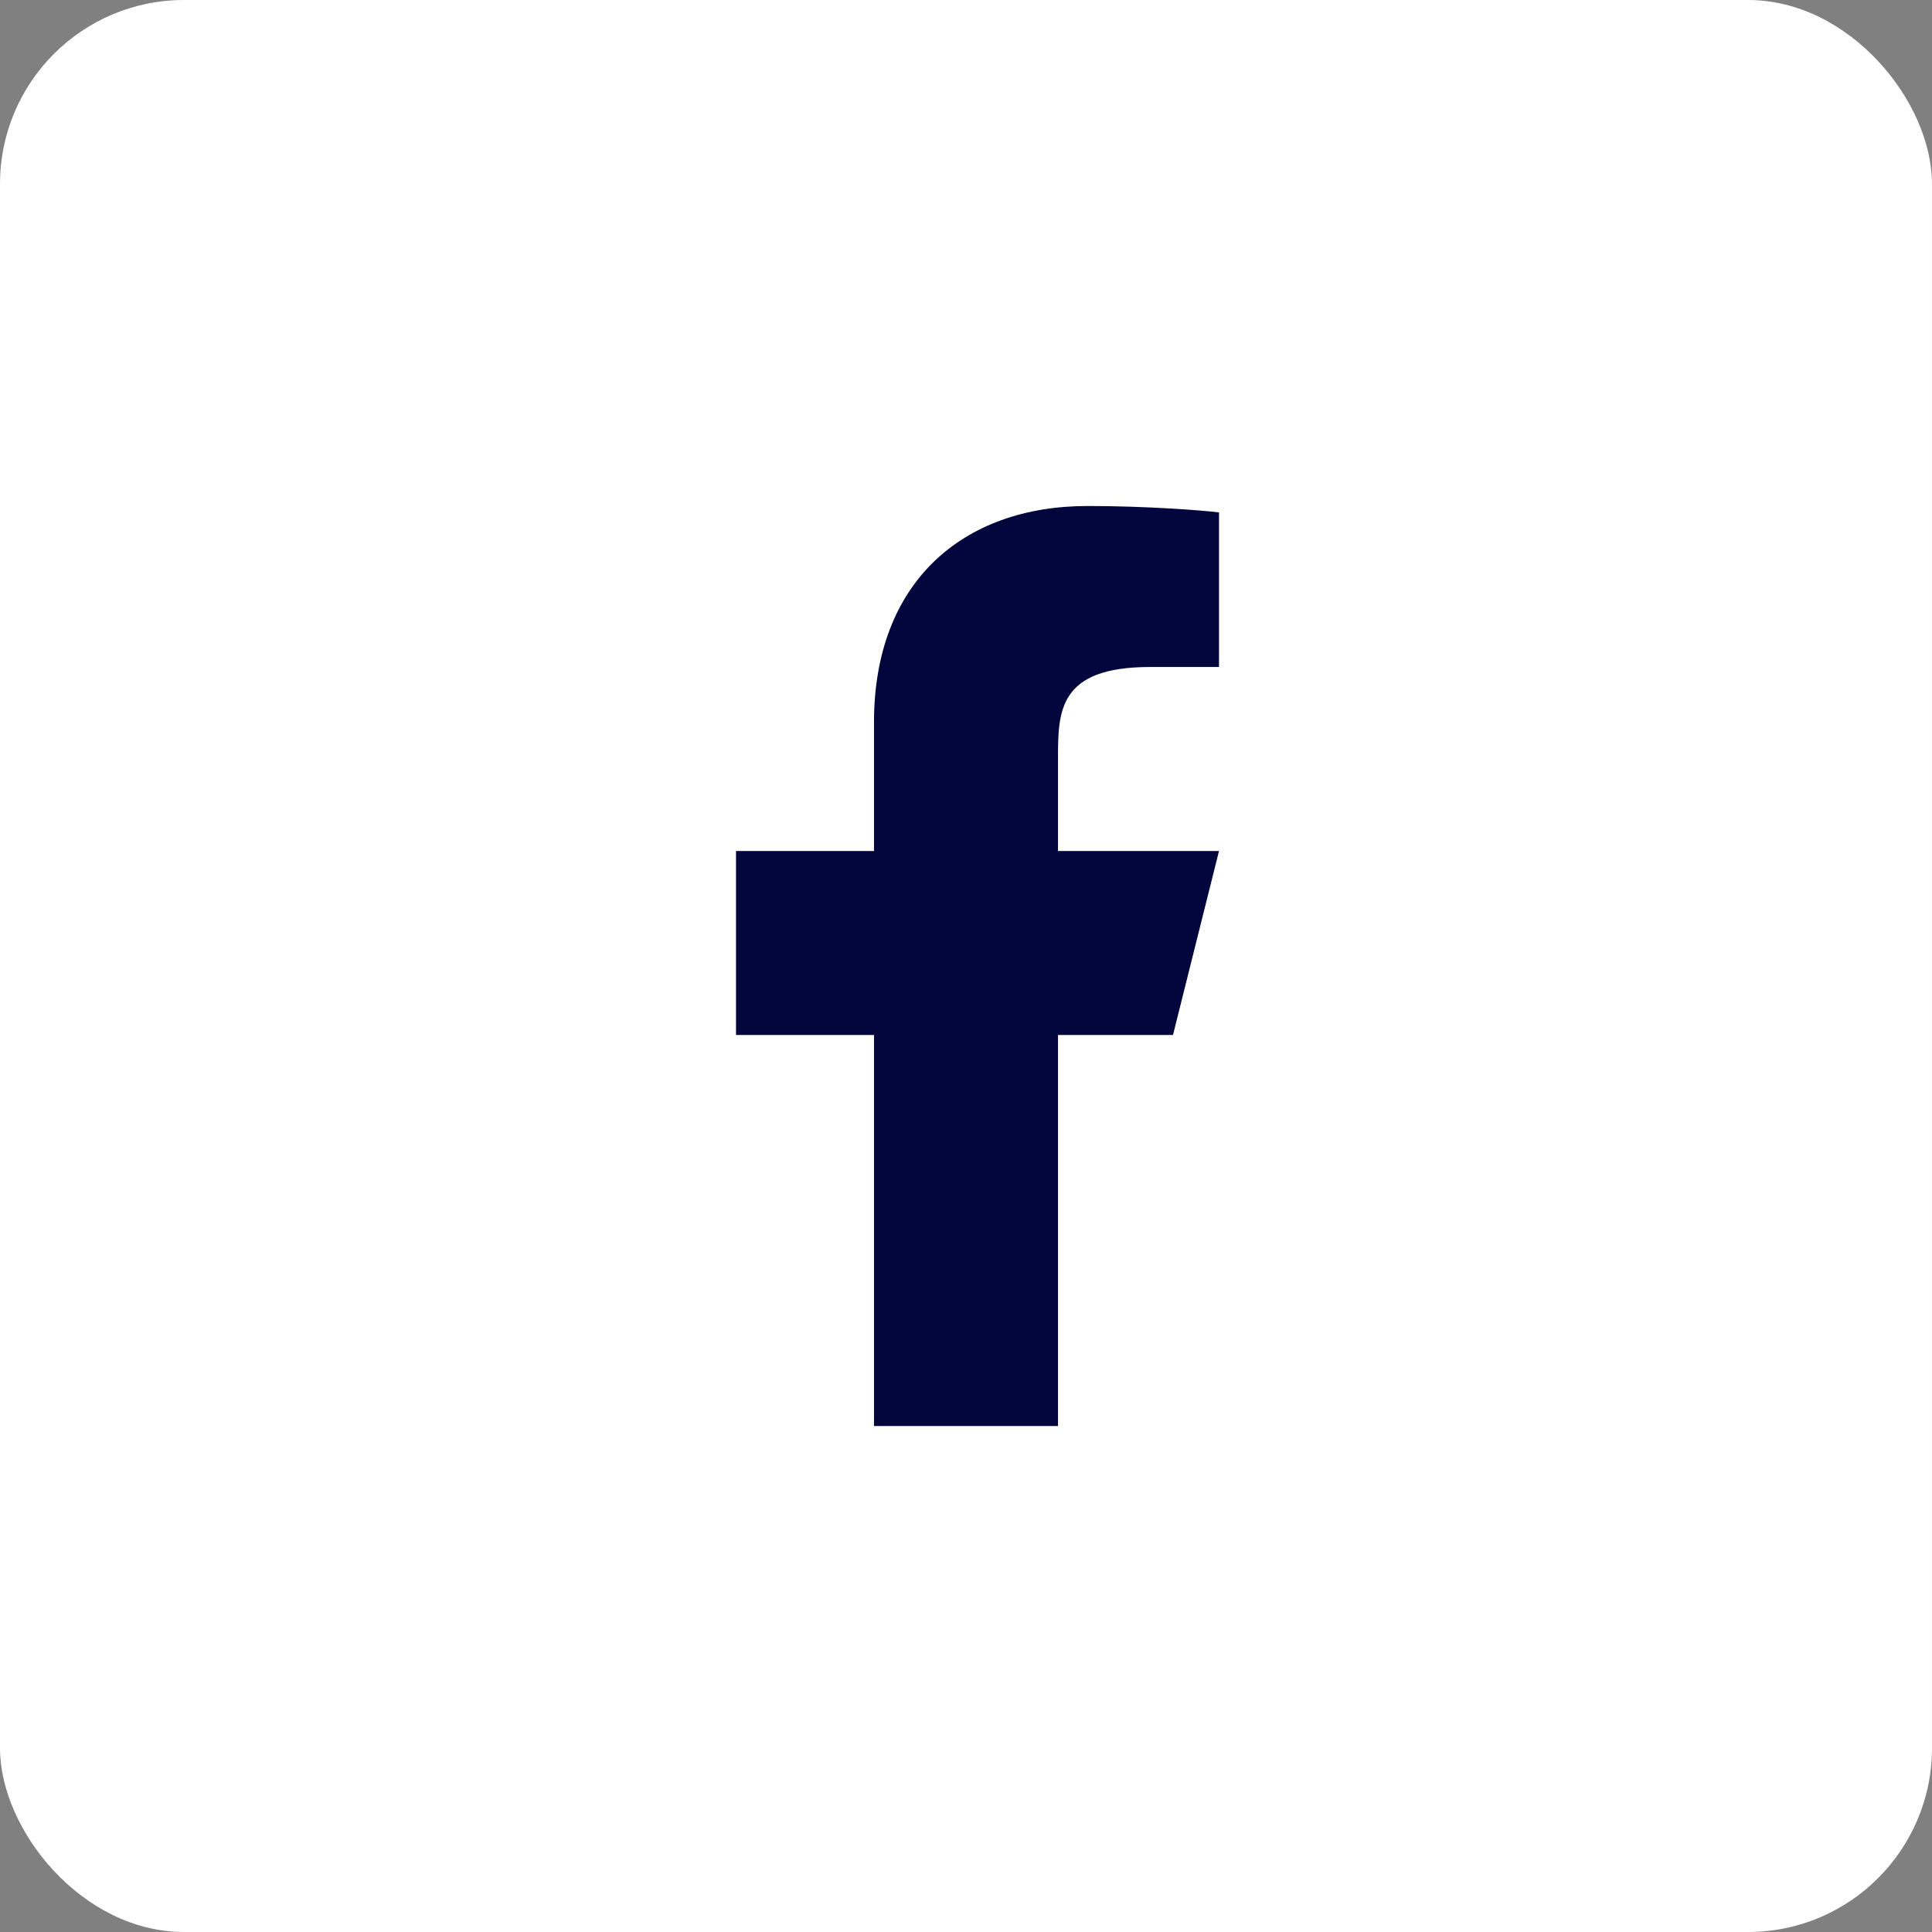
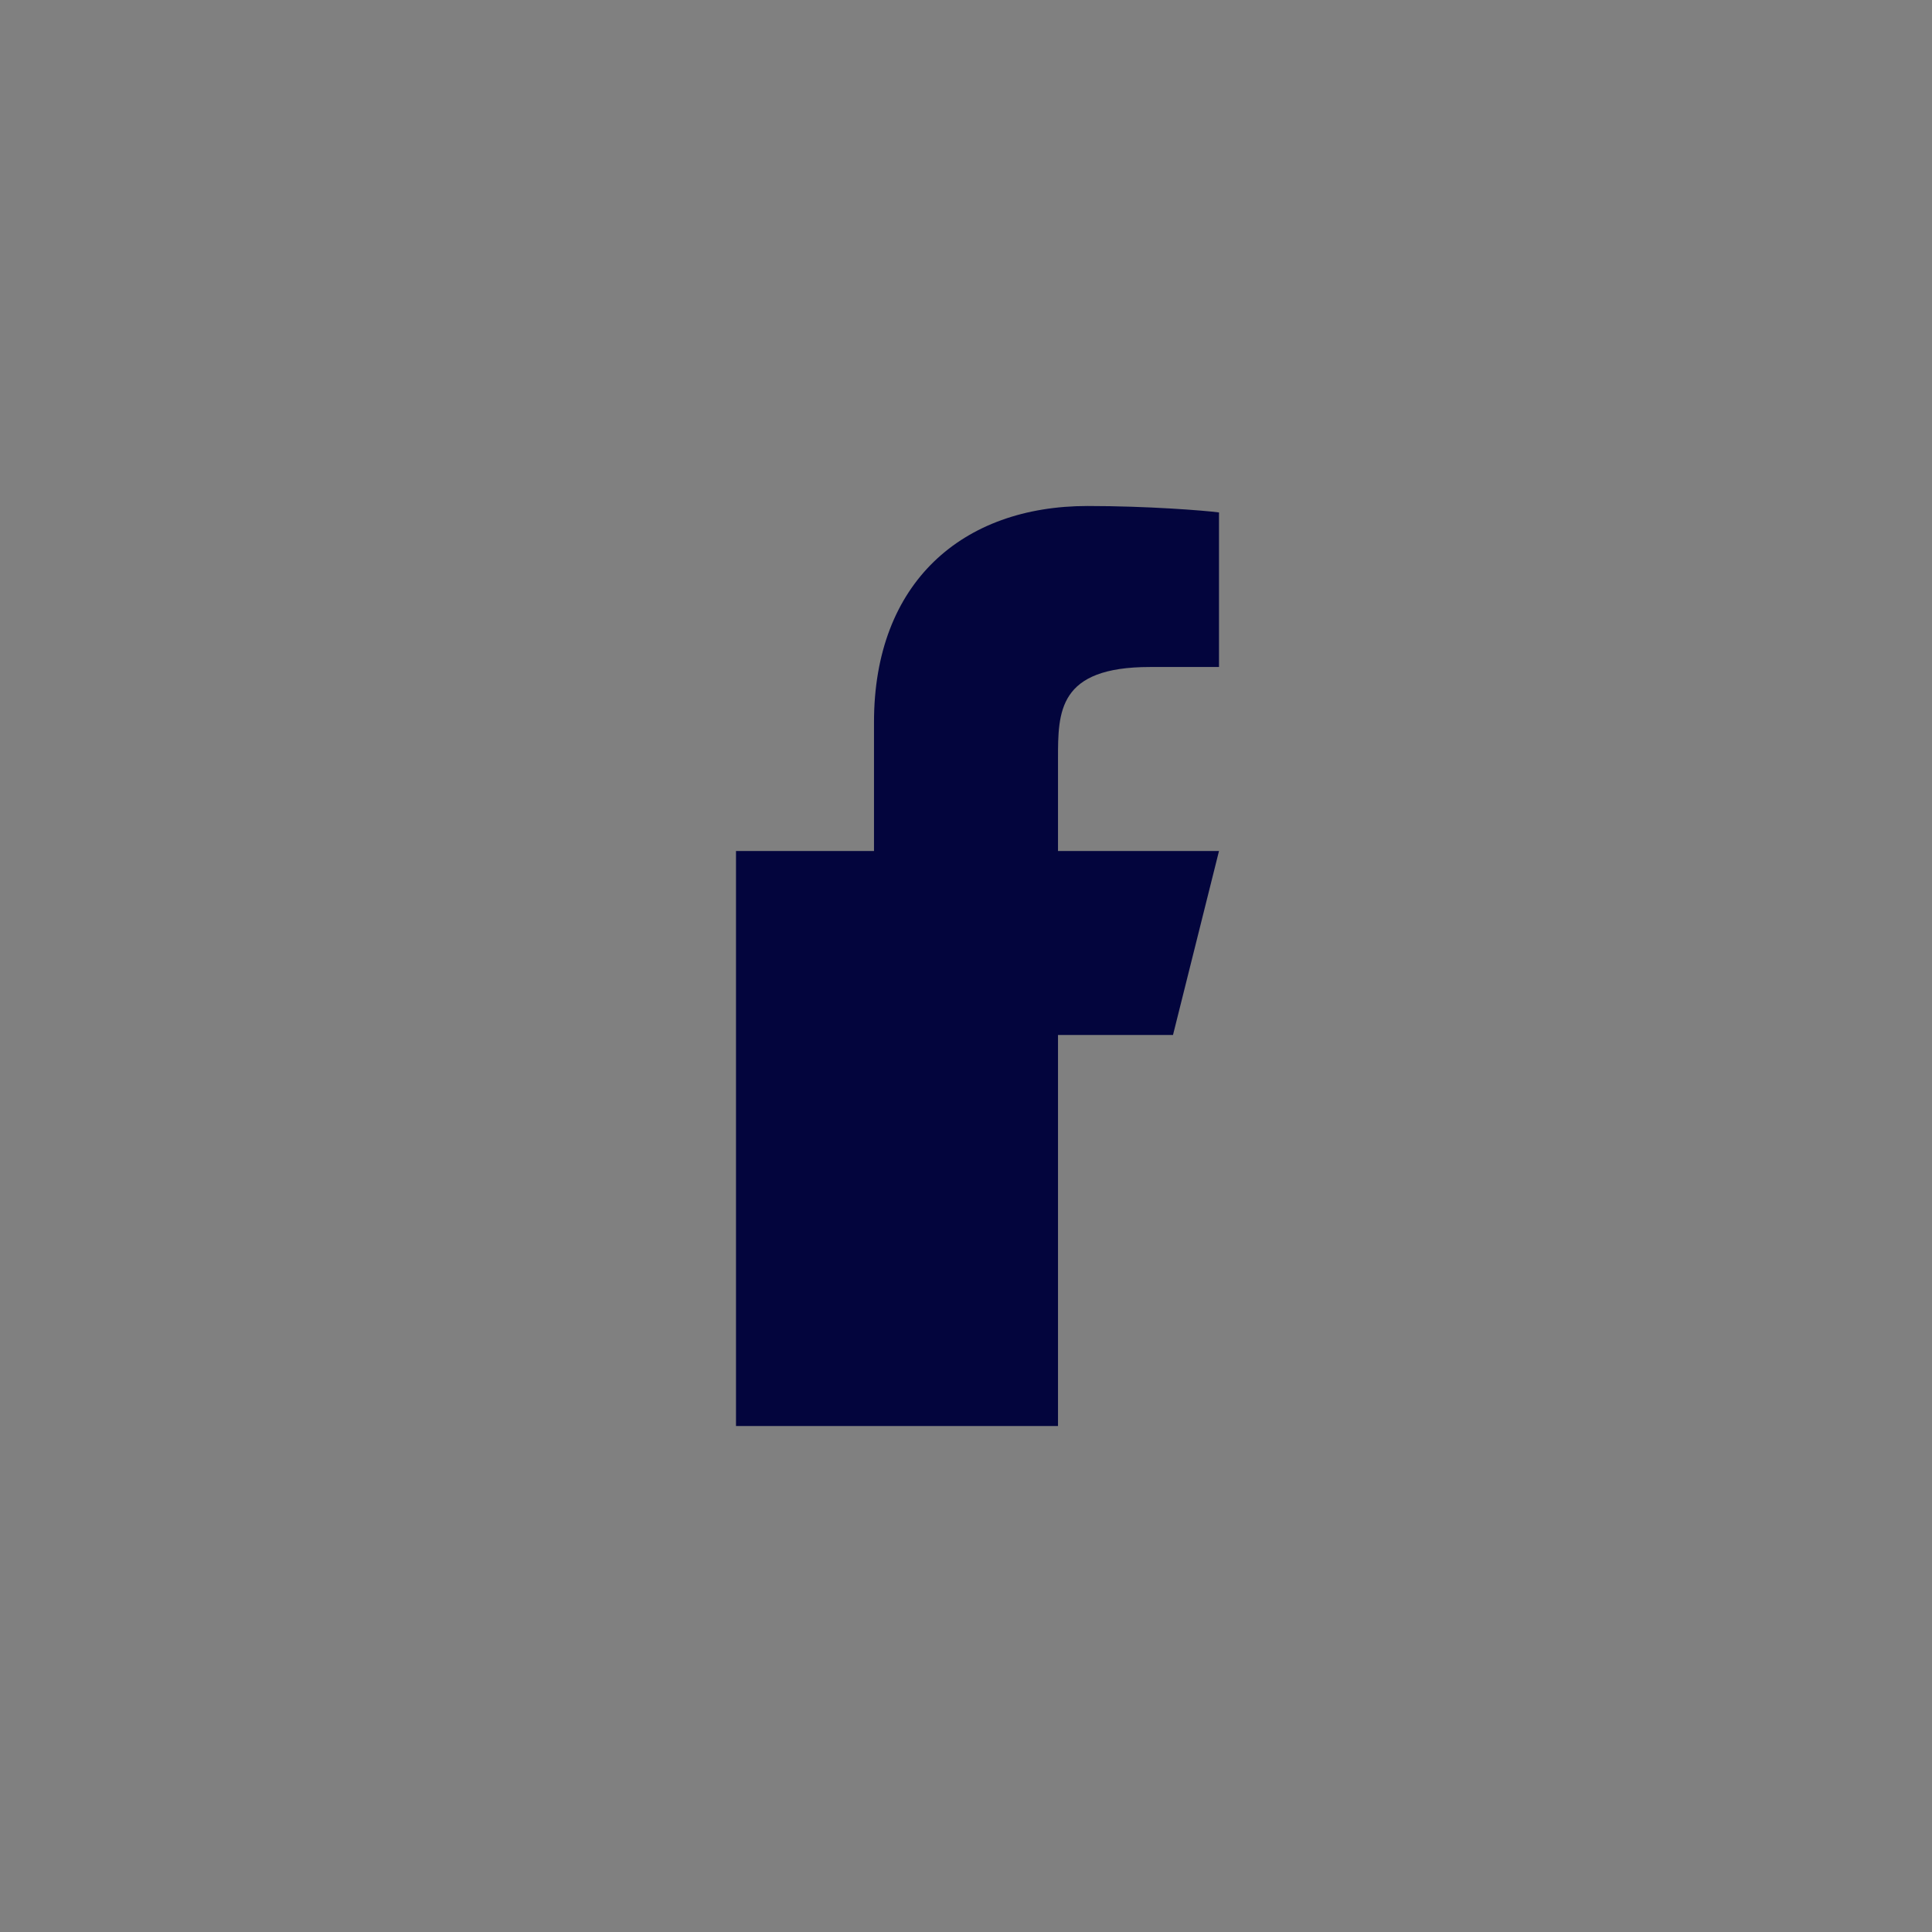
<svg xmlns="http://www.w3.org/2000/svg" width="42" height="42" viewBox="0 0 42 42" fill="none">
  <rect x="0" y="0" width="42" height="42" fill="#808080" stroke="none" />
-   <rect width="42" height="42" rx="4" fill="white" />
  <g clip-path="url(#clip0_626_8585)">
-     <path d="M23 22.5H25.5L26.5 18.5H23V16.5C23 15.47 23 14.5 25 14.5H26.5V11.14C26.174 11.097 24.943 11 23.643 11C20.928 11 19 12.657 19 15.7V18.5H16V22.5H19V31H23V22.5Z" fill="#03053D" />
+     <path d="M23 22.5H25.5L26.5 18.5H23V16.5C23 15.47 23 14.5 25 14.5H26.5V11.14C26.174 11.097 24.943 11 23.643 11C20.928 11 19 12.657 19 15.7V18.5H16V22.5V31H23V22.5Z" fill="#03053D" />
  </g>
  <defs>
    <clipPath id="clip0_626_8585">
      <rect width="24" height="24" fill="white" transform="translate(9 9)" />
    </clipPath>
  </defs>
</svg>